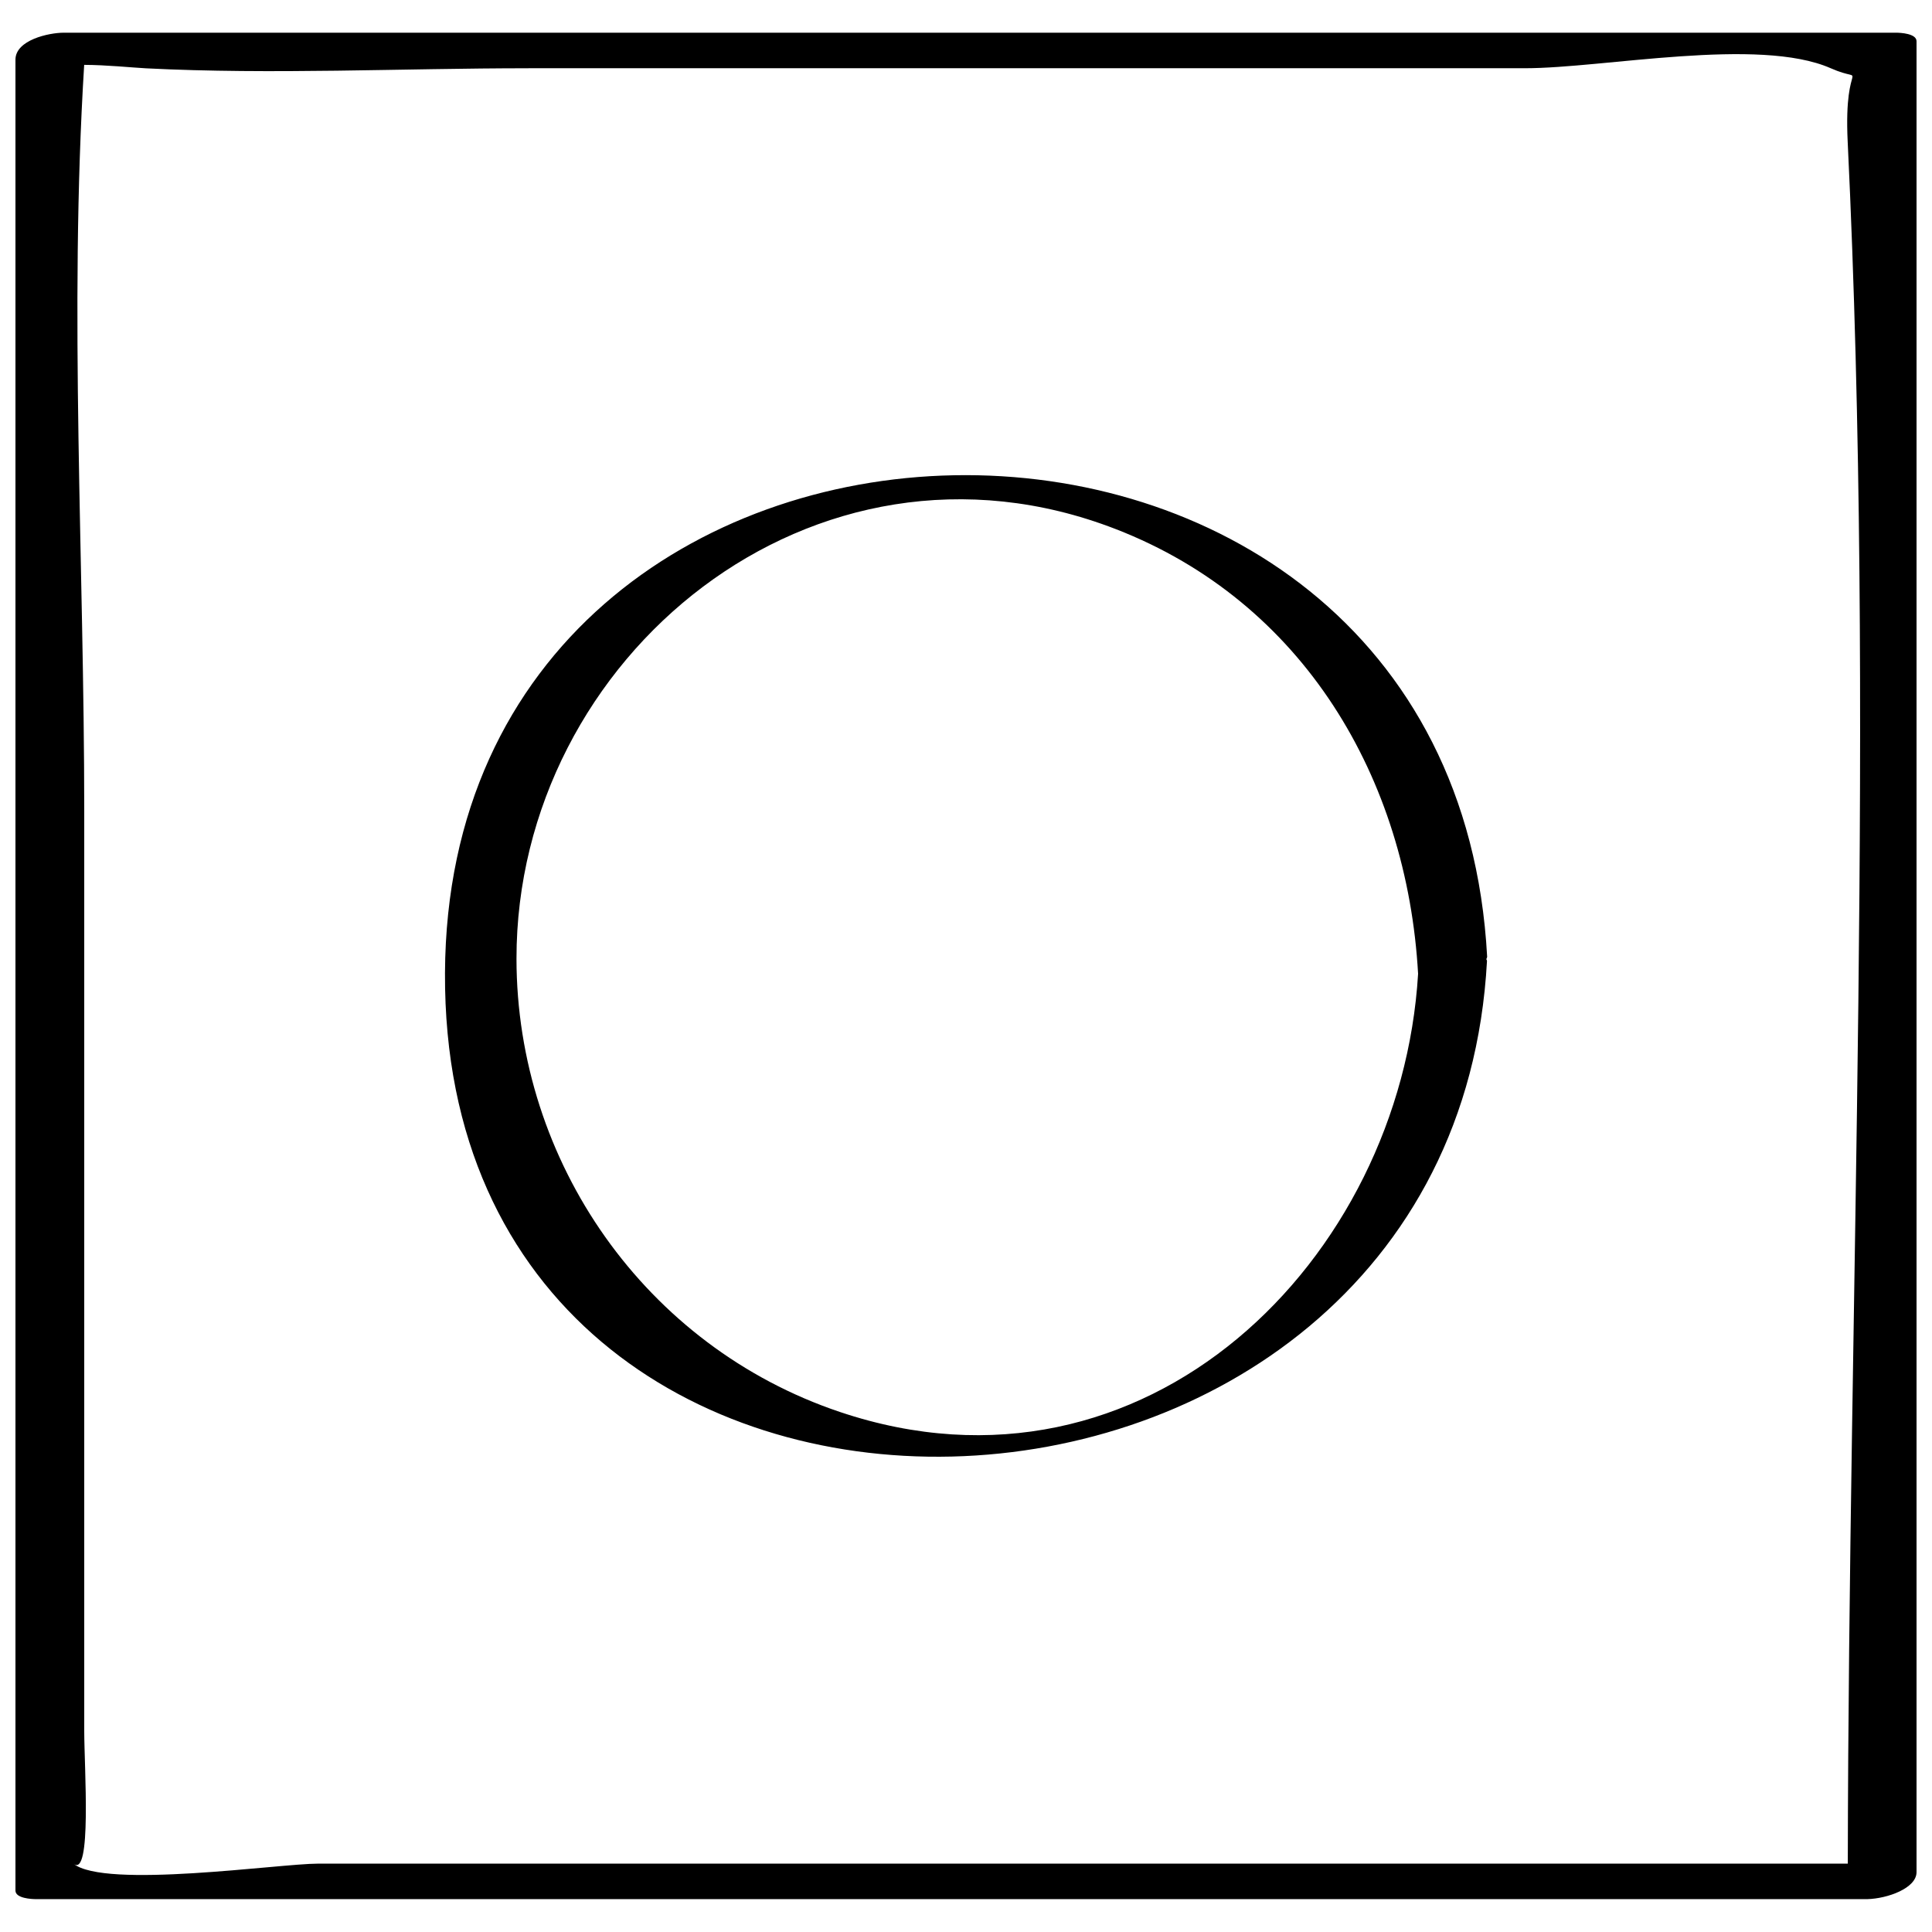
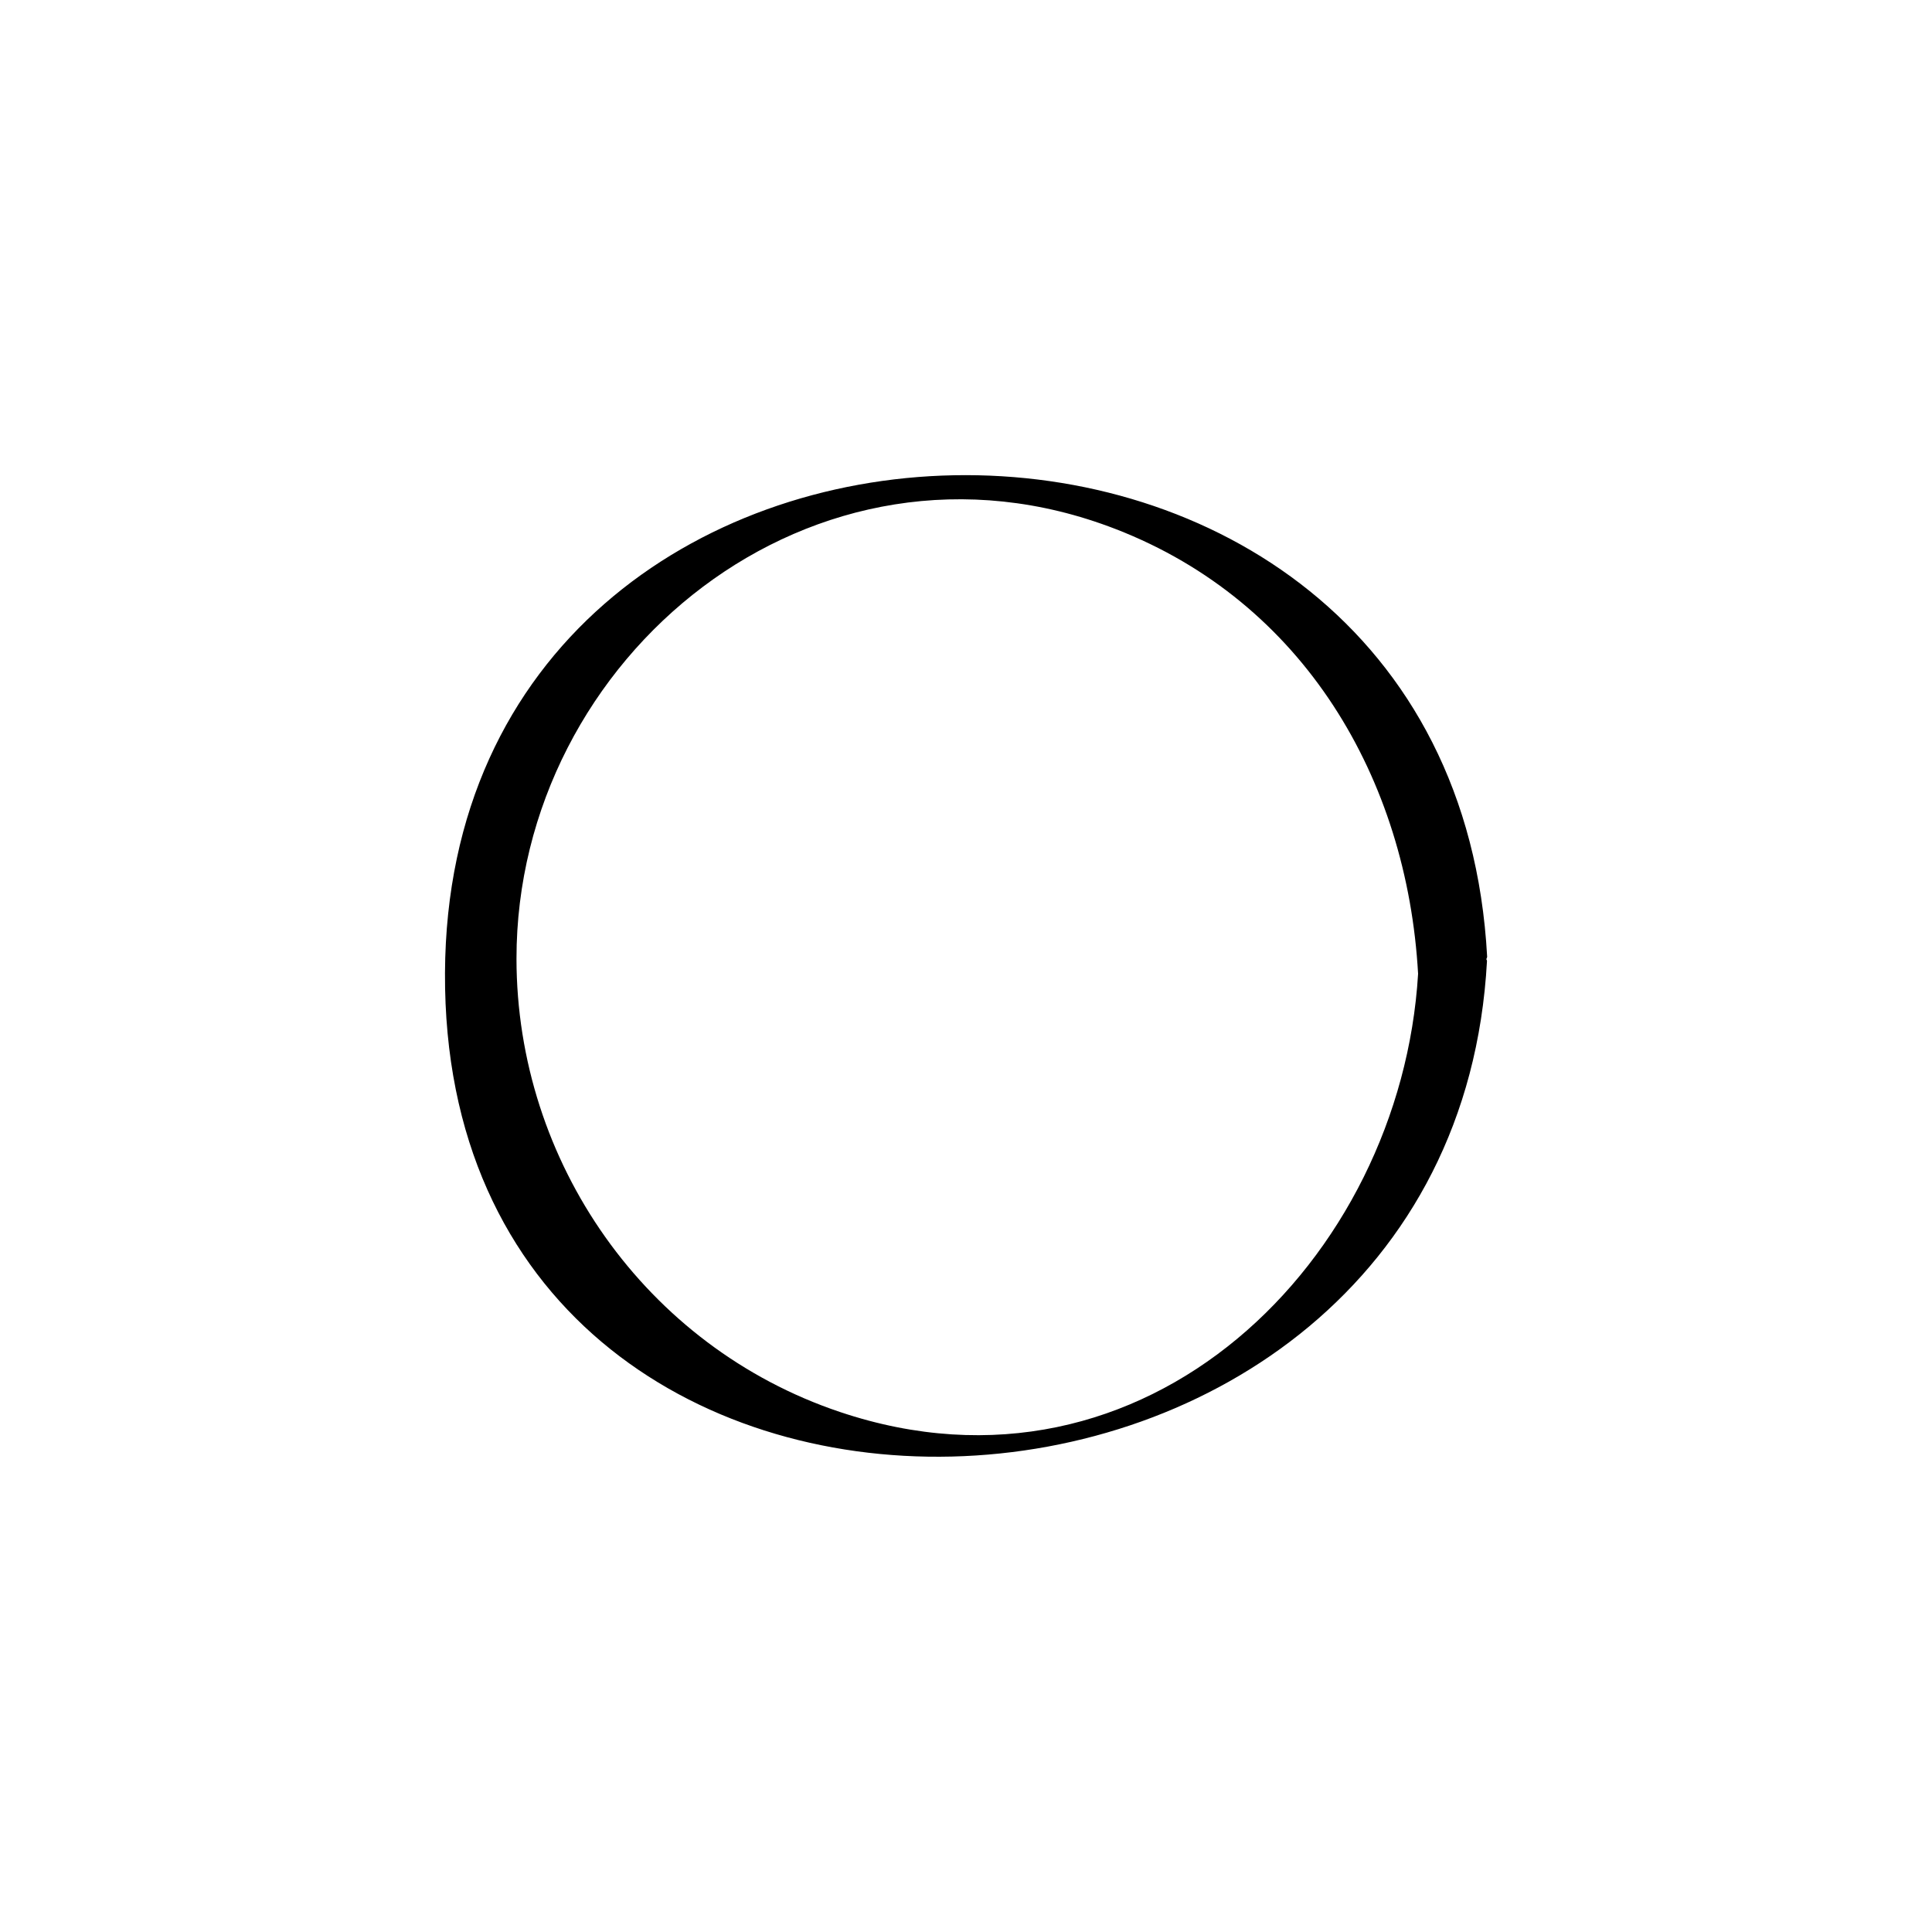
<svg xmlns="http://www.w3.org/2000/svg" width="800px" height="800px" version="1.1" viewBox="144 144 512 512">
  <defs>
    <clipPath id="a">
-       <path d="m148.09 152h503.81v496h-503.81z" />
-     </clipPath>
+       </clipPath>
  </defs>
  <g clip-path="url(#a)">
-     <path d="m153.54 647.29h485.31c5.398-0.141 13.051-2.91 13.051-7.148v-485.21c0-2.062-4.281-2.266-5.449-2.266h-485.56c-3.949 0-12.797 1.938-12.797 7.148v485.21c0 2.062 4.281 2.266 5.449 2.266zm130.5-485.21h264.17c20.719 0 61.859-8.391 80.941 0 10.375 4.566 3.371-4.094 4.504 19.445 7.289 151.38 0.25 304.71 0.031 456.36h-405.46c-10.125 0-56.457 6.769-64.785 0 4.945 4.016 2.883-25.551 2.883-35.125v-243.78c0-65.48-4.062-132.41-0.016-197.79 5.871 0.016 12.531 0.707 16.328 0.914 33.594 1.699 67.789-0.016 101.4-0.016z" />
-   </g>
+     </g>
  <path d="m538.06 398.66c0.016-0.188-0.141-0.301-0.156-0.473 0.031-0.234 0.219-0.426 0.203-0.66-9.367-173.8-275.35-167.85-276.18 4.312-0.863 176.4 266.99 166.43 276.14-3.18zm-98.387-114.45c49.863 19.316 77.242 66.188 80.137 117.86-4.535 75.746-72.125 143.38-153.24 116.11-51.562-17.336-85.648-66.25-85.695-120.08-0.059-80.027 78.82-144.89 158.8-113.89z" />
</svg>